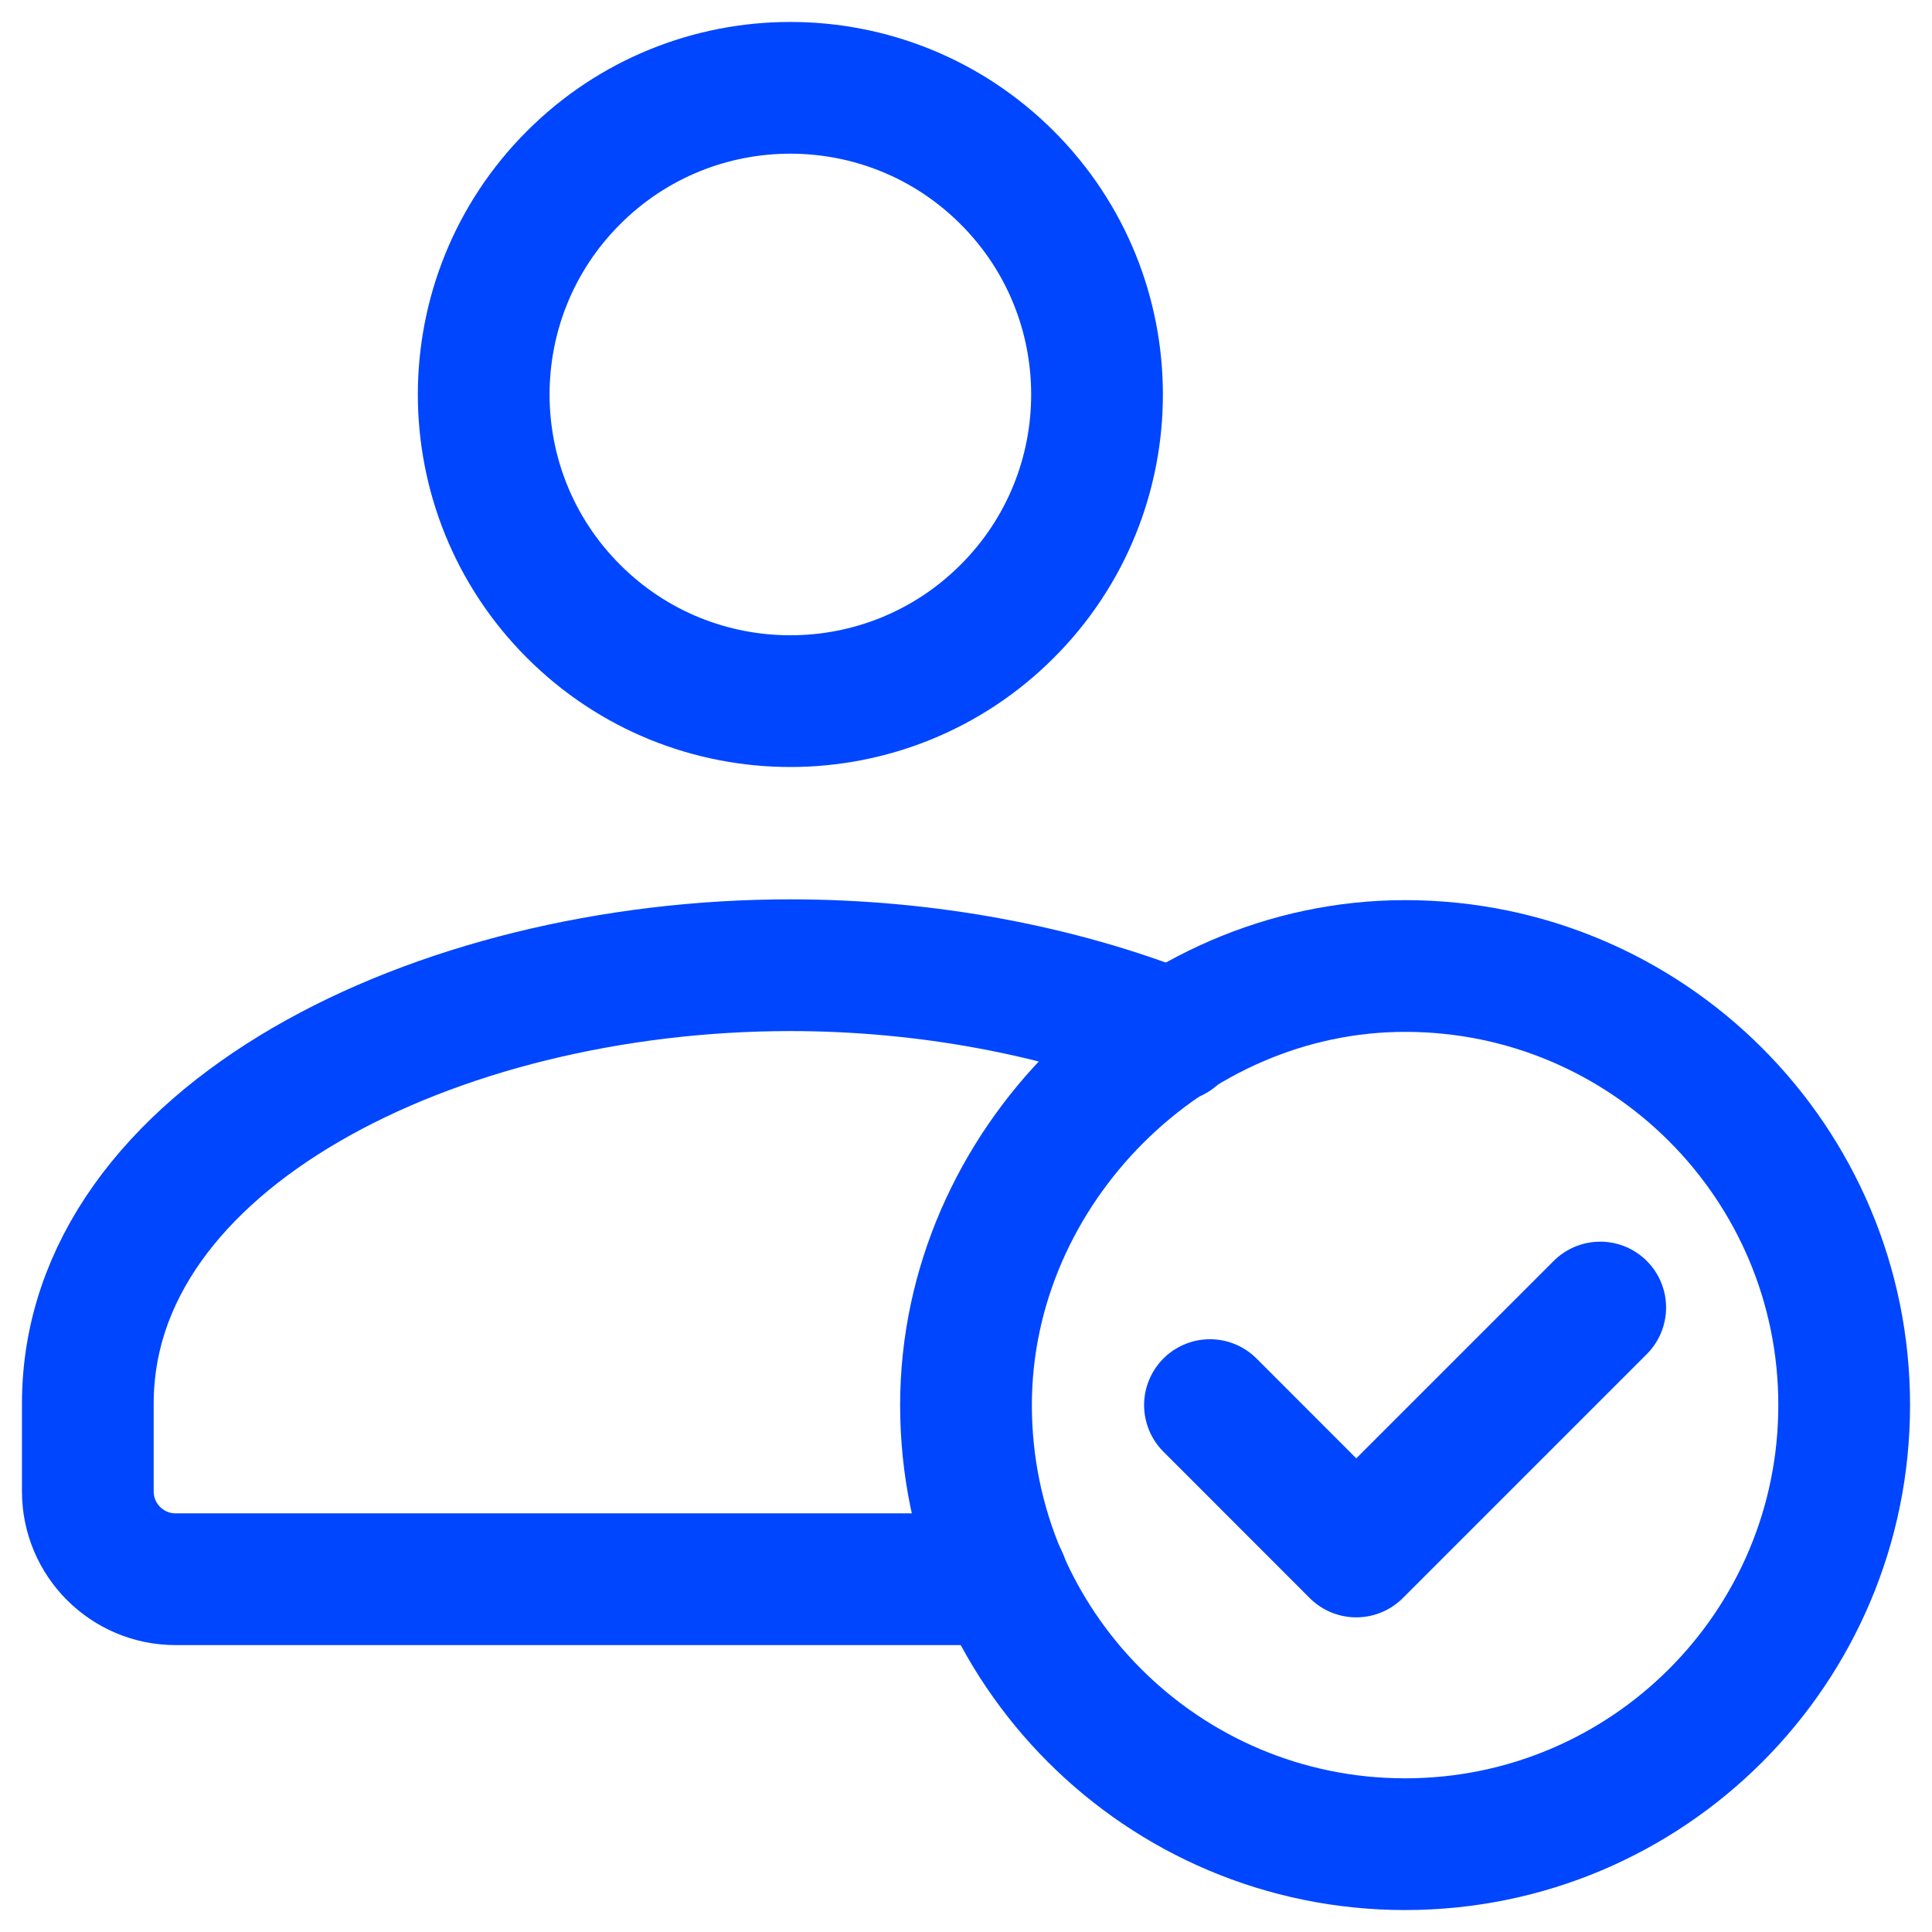
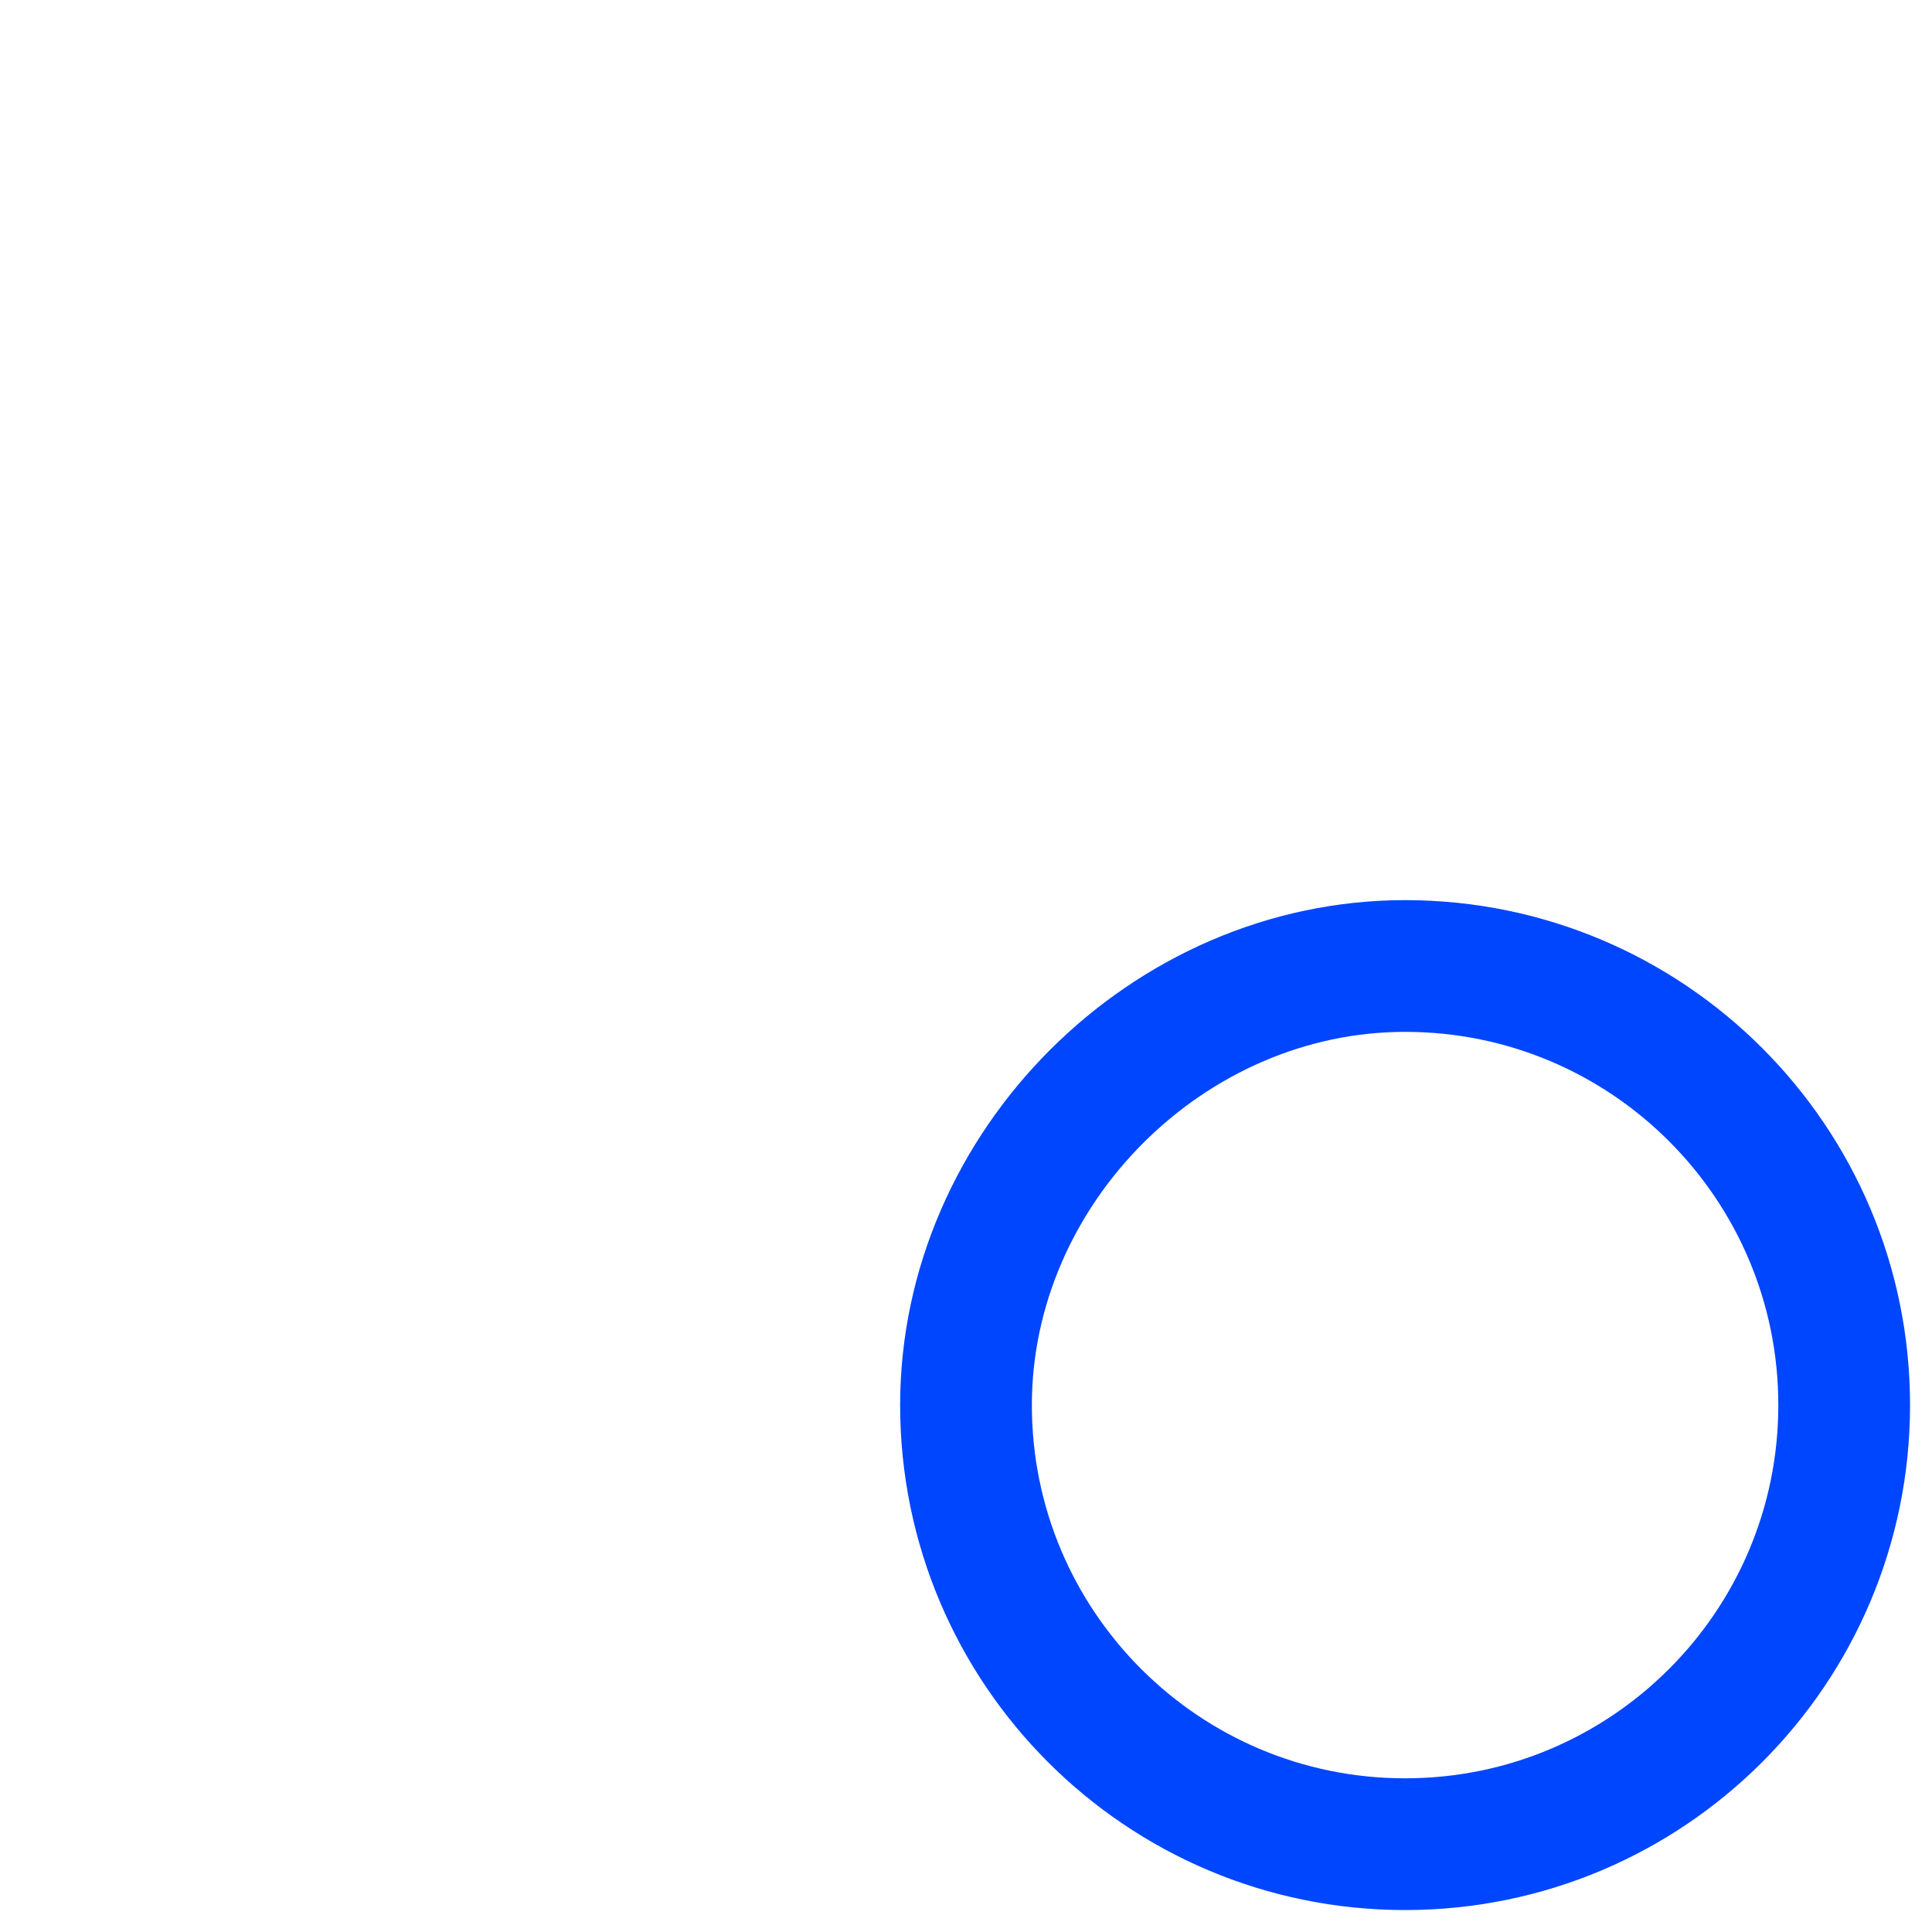
<svg xmlns="http://www.w3.org/2000/svg" width="22" height="22" viewBox="0 0 22 22" fill="none">
-   <path fill-rule="evenodd" clip-rule="evenodd" d="M11.469 2.023C12.833 3.386 12.833 5.598 11.469 6.961C10.105 8.325 7.894 8.325 6.531 6.961C5.167 5.598 5.167 3.386 6.531 2.023C7.894 0.659 10.105 0.659 11.469 2.023Z" stroke="#0046FE" stroke-width="1.5" stroke-linecap="round" stroke-linejoin="round" />
-   <path d="M13.363 11.796C12.064 11.277 10.54 10.991 9 10.991C4.952 10.991 1 12.958 1 15.983V16.983C1 17.535 1.448 17.983 2 17.983H11.413" stroke="#0046FE" stroke-width="1.5" stroke-linecap="round" stroke-linejoin="round" />
-   <path fill-rule="evenodd" clip-rule="evenodd" d="M16 21C13.239 21 11 18.762 11 16C11 13.296 13.3 10.997 16.004 11C18.764 11.002 21 13.24 21 16C21 18.761 18.762 21 16 21Z" stroke="#0046FE" stroke-width="1.5" stroke-linecap="round" stroke-linejoin="round" />
-   <path d="M18.222 14.889L15.444 17.667L13.778 16" stroke="#0046FE" stroke-width="1.5" stroke-linecap="round" stroke-linejoin="round" />
+   <path fill-rule="evenodd" clip-rule="evenodd" d="M16 21C13.239 21 11 18.762 11 16C11 13.296 13.3 10.997 16.004 11C18.764 11.002 21 13.24 21 16C21 18.761 18.762 21 16 21" stroke="#0046FE" stroke-width="1.5" stroke-linecap="round" stroke-linejoin="round" />
</svg>